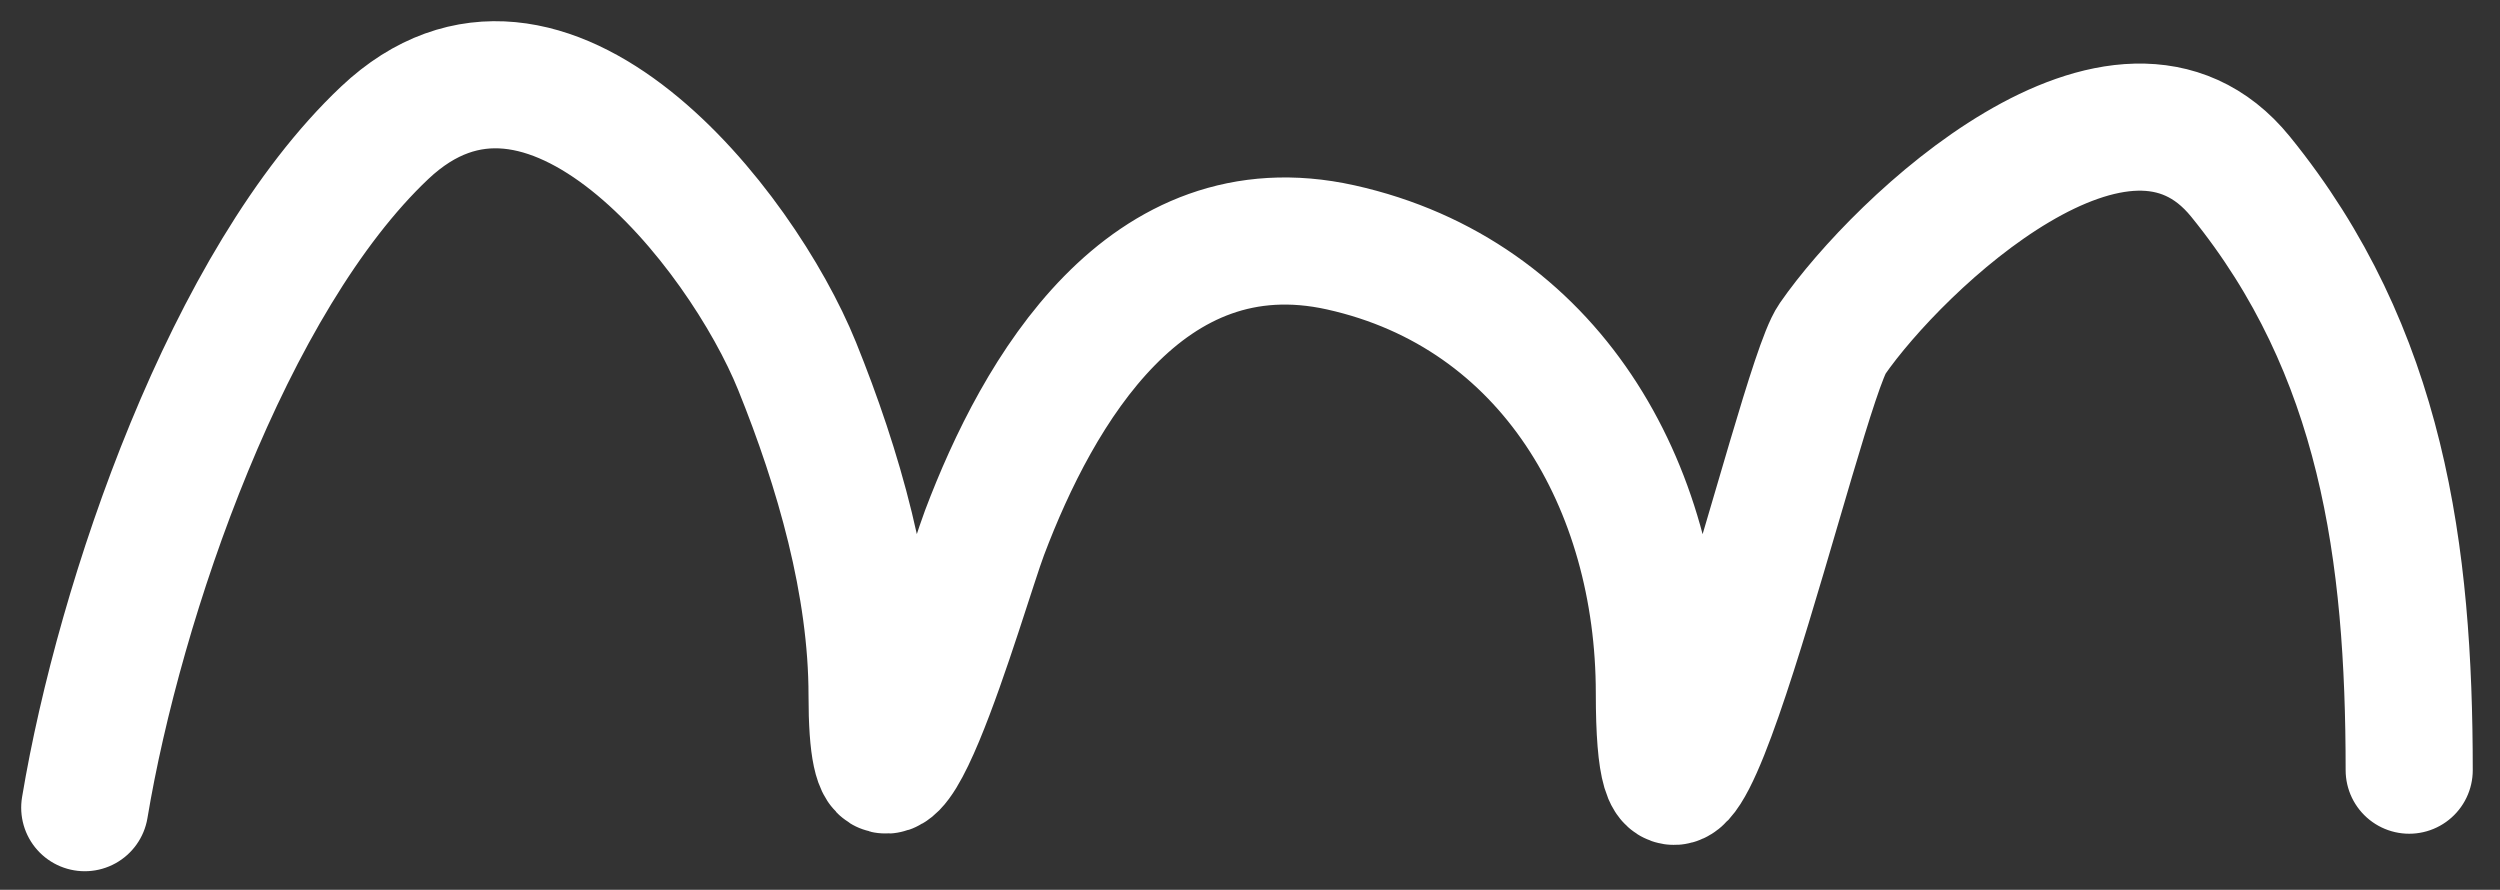
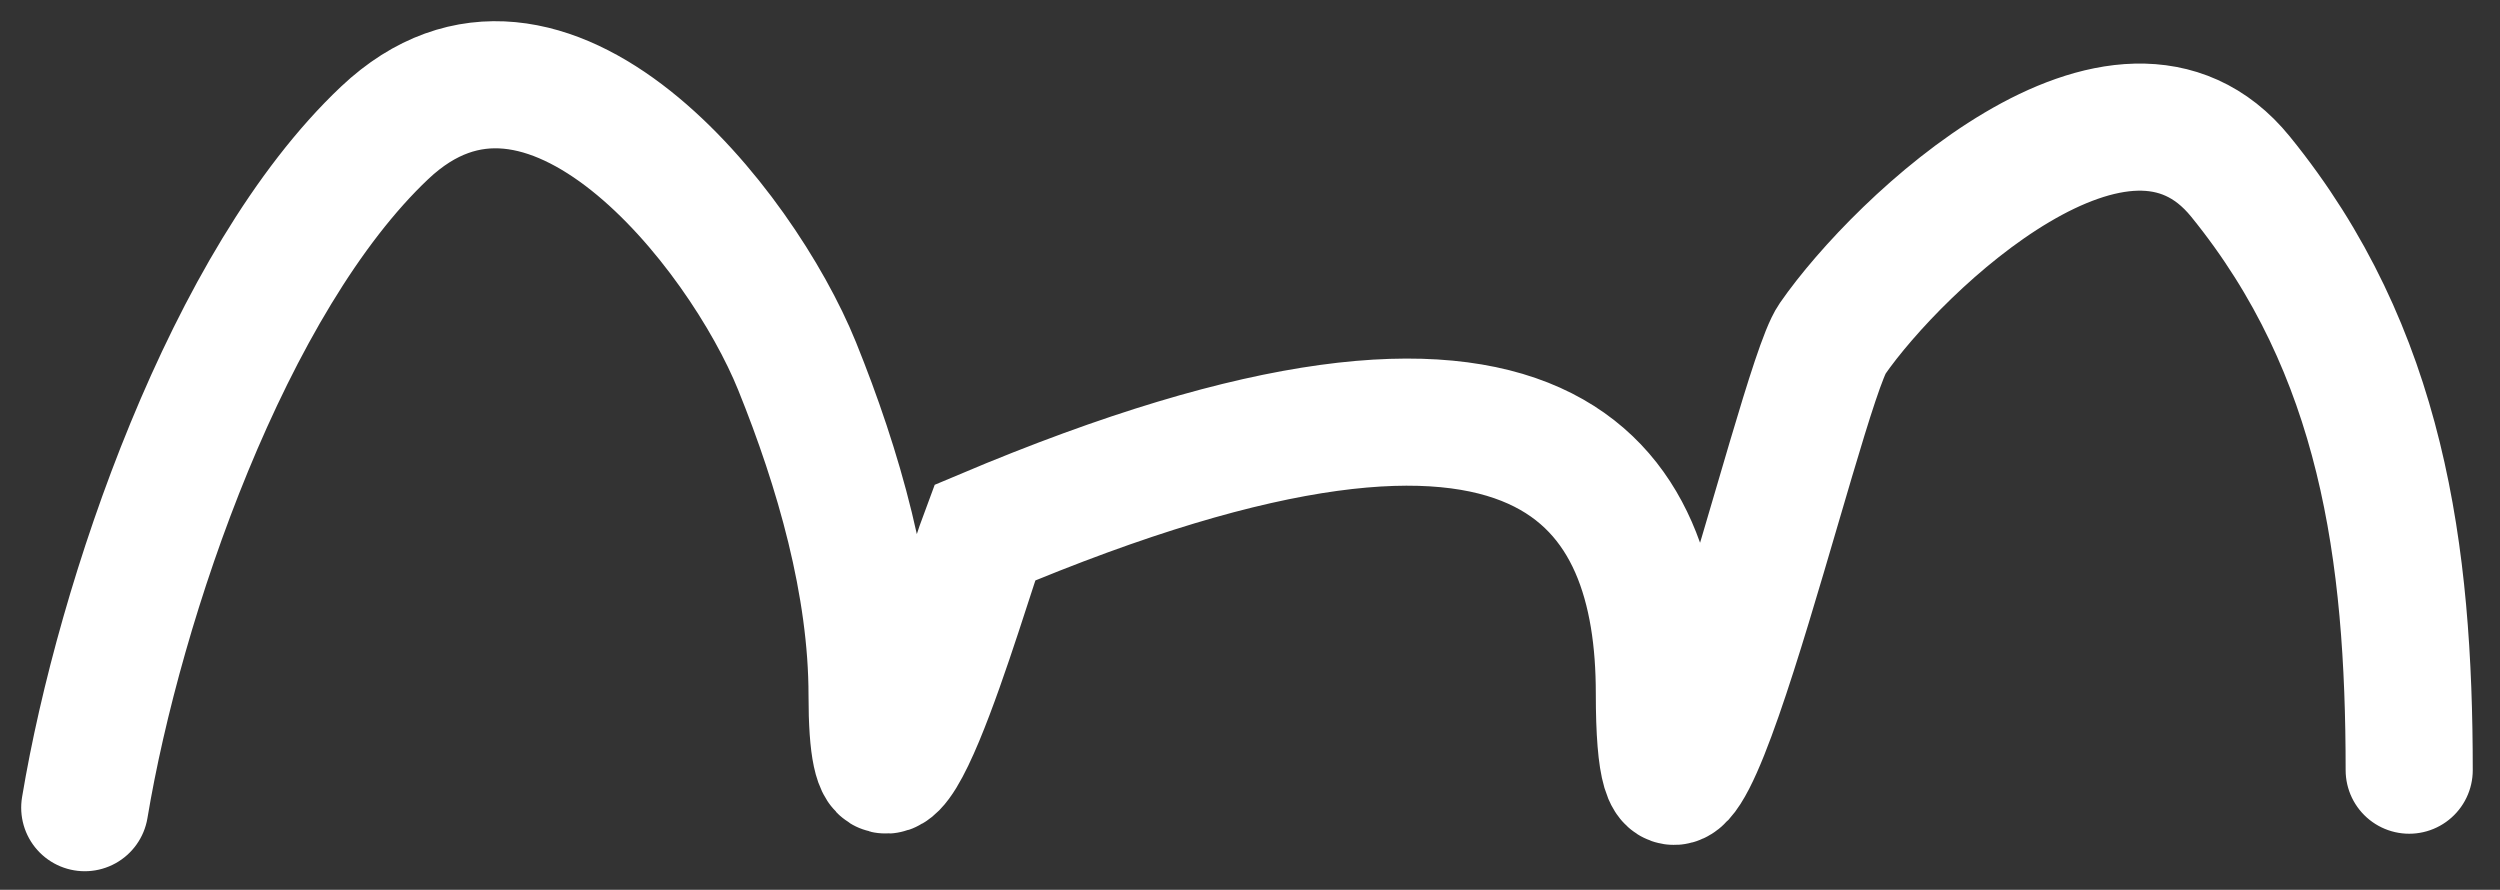
<svg xmlns="http://www.w3.org/2000/svg" width="59" height="21" viewBox="0 0 59 21" fill="none">
  <rect x="0" y="0" width="59" height="21" fill="#333333" stroke="none" />
-   <path d="M2 19.061C2.822 14.129 5.397 6.612 9.078 3.135C12.9 -0.474 17.497 5.393 18.811 8.64C19.788 11.055 20.581 13.802 20.581 16.407C20.581 21.573 22.737 13.891 23.235 12.573C24.495 9.237 27.033 4.815 31.64 5.838C36.585 6.937 39.161 11.468 39.161 16.358C39.161 23.755 42.444 9.152 43.241 8.001C44.808 5.737 50.089 0.738 52.875 4.167C56.225 8.291 56.857 13.054 56.857 18.176" stroke="white" stroke-width="3" stroke-linecap="round" />
+   <path d="M2 19.061C2.822 14.129 5.397 6.612 9.078 3.135C12.9 -0.474 17.497 5.393 18.811 8.64C19.788 11.055 20.581 13.802 20.581 16.407C20.581 21.573 22.737 13.891 23.235 12.573C36.585 6.937 39.161 11.468 39.161 16.358C39.161 23.755 42.444 9.152 43.241 8.001C44.808 5.737 50.089 0.738 52.875 4.167C56.225 8.291 56.857 13.054 56.857 18.176" stroke="white" stroke-width="3" stroke-linecap="round" />
</svg>